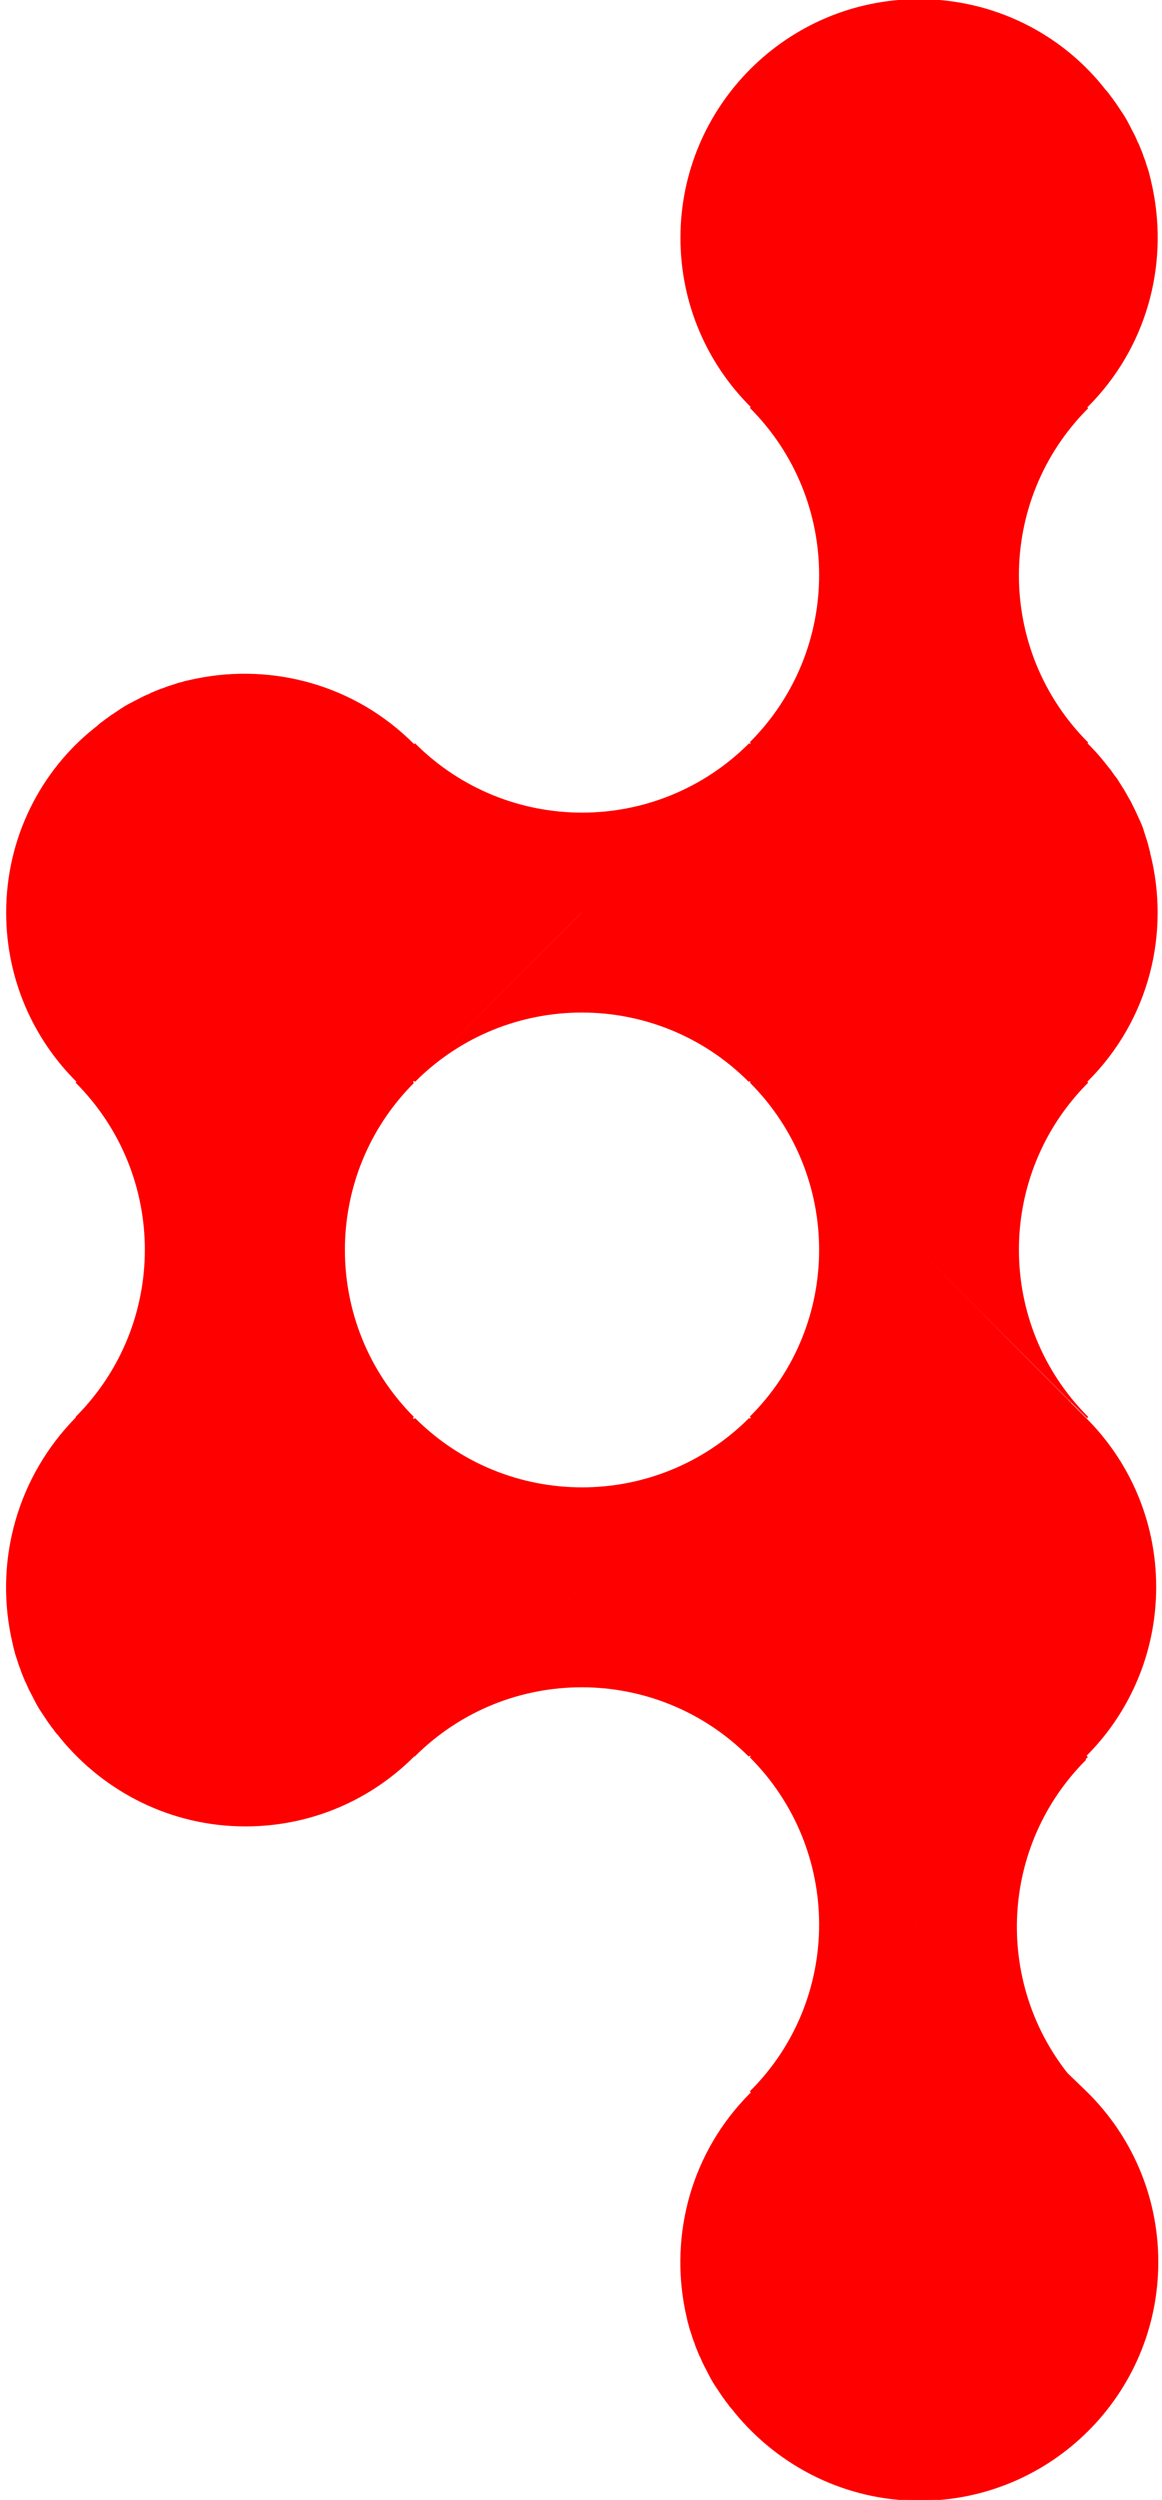
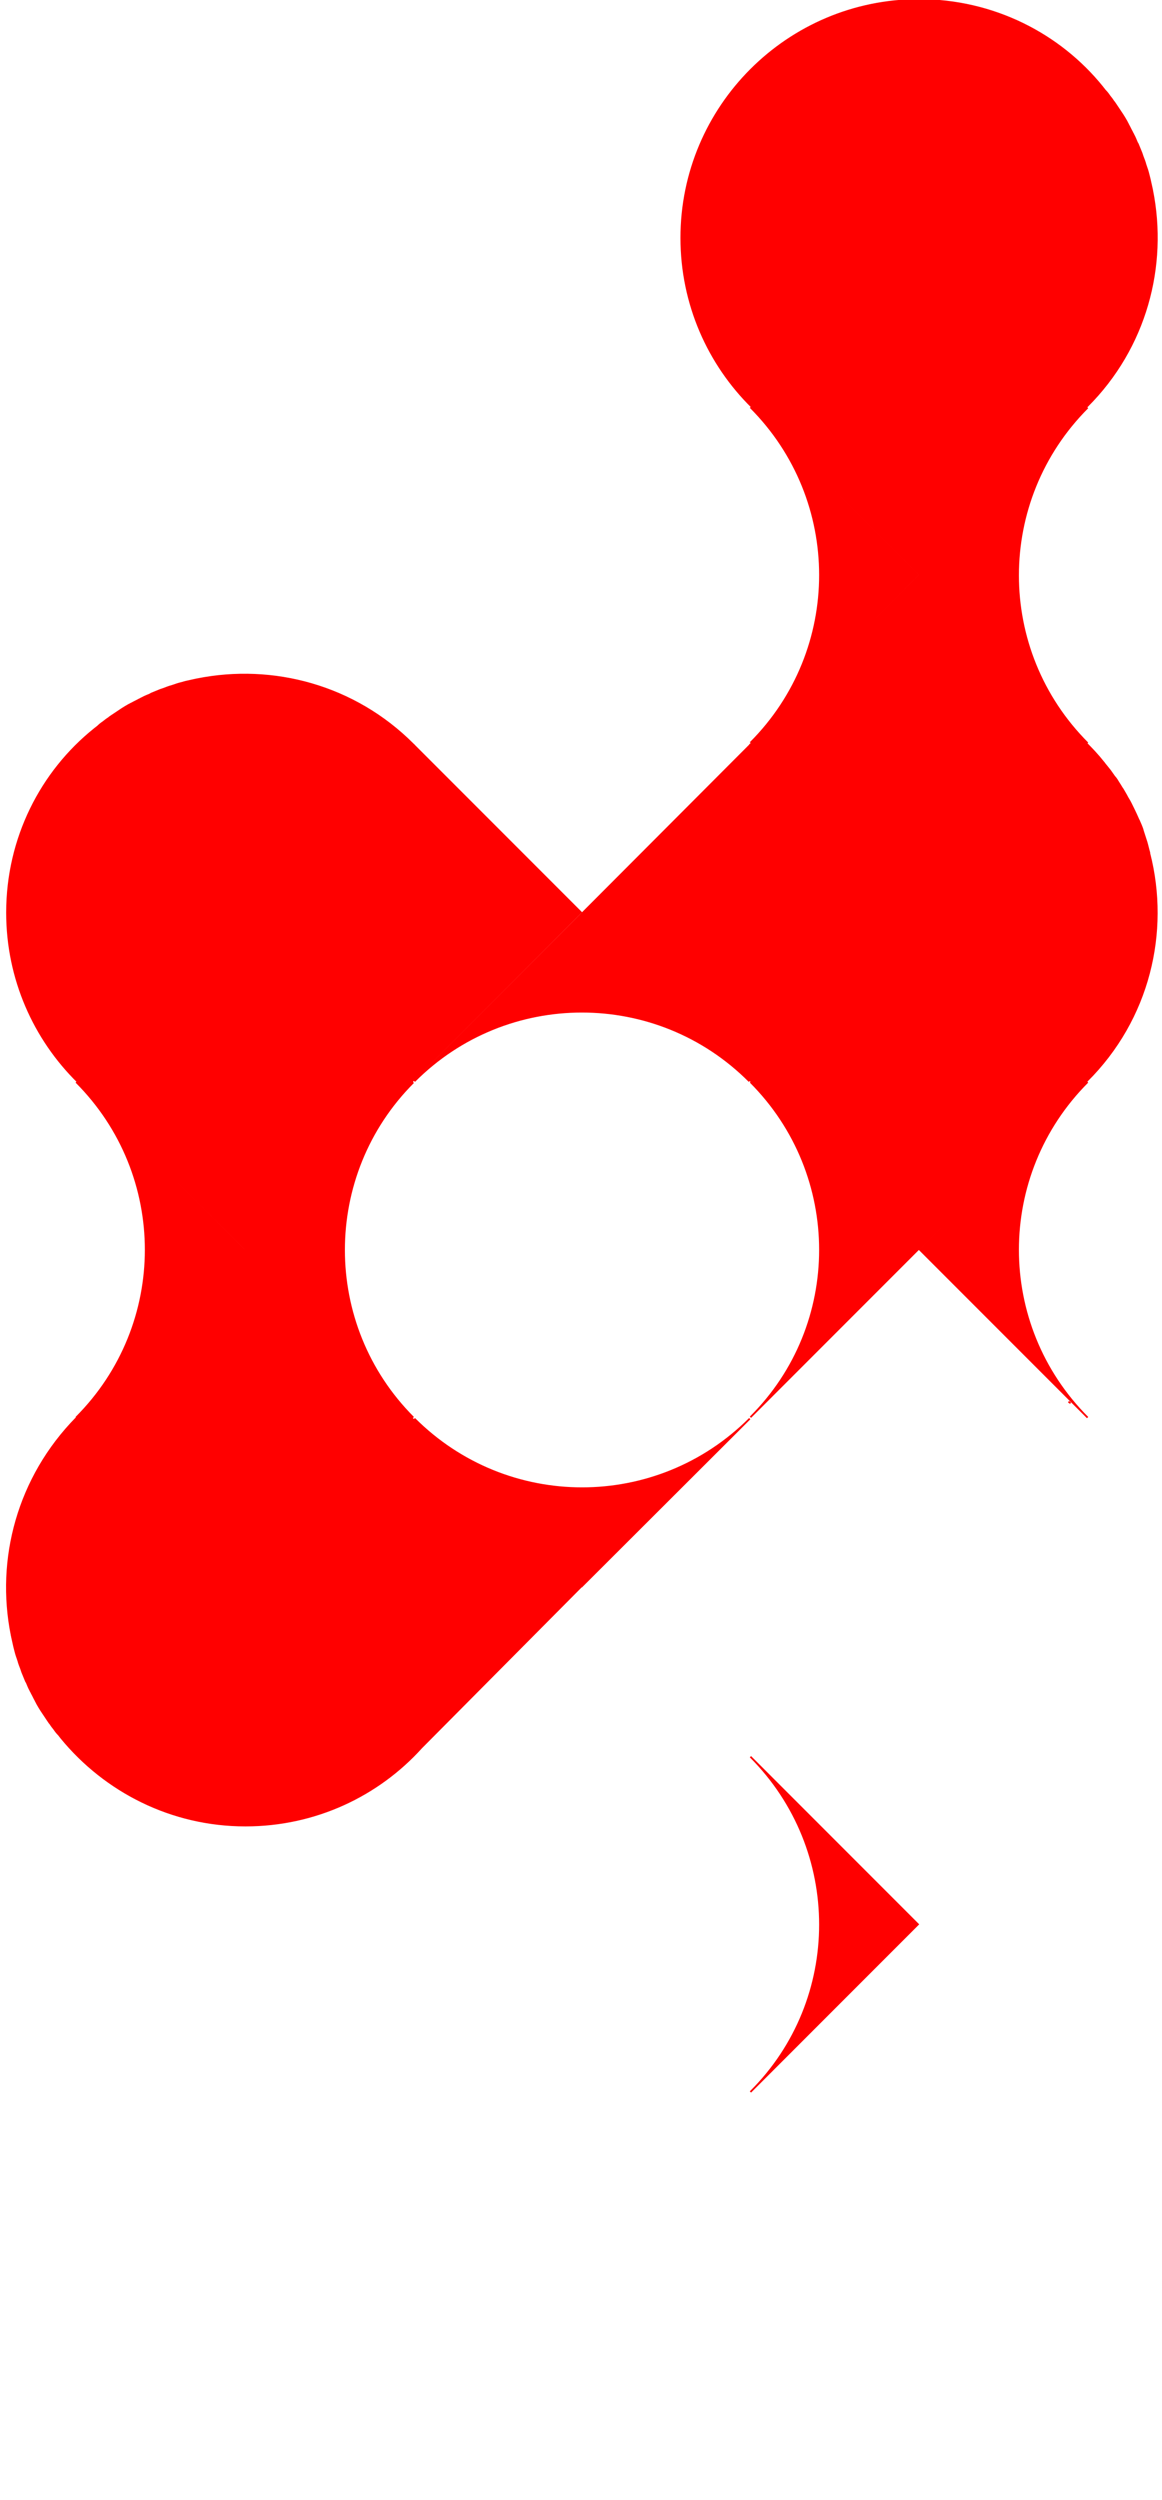
<svg xmlns="http://www.w3.org/2000/svg" version="1.1" id="Calque_1" x="0px" y="0px" viewBox="0 0 329.5 708.4" style="enable-background:new 0 0 329.5 708.4;" xml:space="preserve">
  <style type="text/css">
	.st0{fill:#FF0000;stroke:#FF0000;stroke-width:0.5;stroke-miterlimit:10;}
</style>
  <g>
    <path class="st0" d="M260.7,162.7l47.3-47.3c0.1-0.1,0.1-0.1,0.2-0.2c0,0,0.1-0.1,0.1-0.1c16.6-16.6,22.7-39.7,18.4-61.2   c0-0.2-0.1-0.3-0.1-0.5c-0.2-0.9-0.4-1.8-0.6-2.7c-0.1-0.3-0.1-0.5-0.2-0.8c-0.2-0.8-0.4-1.6-0.7-2.4c-0.1-0.3-0.2-0.6-0.3-0.9   c-0.2-0.8-0.5-1.5-0.8-2.3c-0.1-0.3-0.2-0.6-0.3-0.9c-0.3-0.7-0.6-1.5-0.9-2.2c-0.1-0.3-0.2-0.5-0.4-0.8c-0.3-0.7-0.6-1.5-1-2.2   c-0.1-0.3-0.3-0.5-0.4-0.8c-0.4-0.7-0.7-1.4-1.1-2.1c-0.1-0.3-0.3-0.5-0.4-0.8c-0.4-0.7-0.8-1.4-1.2-2c-0.2-0.3-0.4-0.6-0.6-0.9   c-0.4-0.6-0.8-1.2-1.2-1.8c-0.3-0.4-0.5-0.8-0.8-1.1c-0.3-0.5-0.7-1-1.1-1.5c-0.4-0.6-0.8-1.1-1.3-1.6c-0.2-0.3-0.5-0.6-0.7-0.9   C300.5,9.7,281.7,0,260.6,0c-37.2,0-67.4,30.2-67.4,67.4c0,18.8,7.7,35.8,20.1,48L260.7,162.7z M301.3,121.2   c-1,0.7-1.9,1.4-2.9,2.1C299.3,122.6,300.3,121.9,301.3,121.2z M218,119.6c0.3,0.2,0.6,0.5,0.9,0.7c0.5,0.4,1.1,0.9,1.6,1.3   s1,0.7,1.5,1.1c0.4,0.3,0.8,0.5,1.1,0.8c0.6,0.4,1.2,0.8,1.8,1.2c0.3,0.2,0.6,0.4,0.9,0.6c0.7,0.4,1.3,0.8,2,1.2   c0.3,0.1,0.5,0.3,0.8,0.4c0.7,0.4,1.4,0.7,2.1,1.1c0.3,0.1,0.5,0.3,0.8,0.4c0.7,0.3,1.5,0.7,2.2,1c0.3,0.1,0.5,0.2,0.8,0.4   c0.7,0.3,1.5,0.6,2.2,0.9c0.3,0.1,0.6,0.2,0.9,0.3c0.8,0.3,1.5,0.5,2.3,0.8c0.3,0.1,0.6,0.2,0.9,0.3c0.8,0.2,1.6,0.5,2.4,0.7   c0.3,0.1,0.5,0.1,0.8,0.2c0.9,0.2,1.8,0.4,2.7,0.6c0.2,0,0.3,0.1,0.5,0.1c12.1,2.5,24.9,1.6,36.7-2.7c-22,8.1-47.3,4.4-66.1-11.3   C217.8,119.5,217.9,119.6,218,119.6z" />
-     <path class="st0" d="M212.6,210.8c-26.3,26.3-68.8,26.3-95.1,0l47.5,47.5L212.6,210.8z" />
+     <path class="st0" d="M212.6,210.8l47.5,47.5L212.6,210.8z" />
    <path class="st0" d="M260.3,162.9l-47.5-47.5c26.3,26.3,26.3,68.8,0,95.1L260.3,162.9z" />
    <path class="st0" d="M69.5,353.9l47.5-47.5c-24.8,24.8-64,26.2-90.4,4.2c11.6,9.6,26.6,15.4,42.8,15.4c18.8,0,35.8-7.7,48-20.1   l47.3-47.4l-47.4-47.4c0,0,0.1,0,0.1,0.1c-0.1-0.1-0.2-0.2-0.3-0.3c-16.6-16.6-39.7-22.7-61.2-18.4c-0.2,0-0.3,0.1-0.5,0.1   c-0.9,0.2-1.8,0.4-2.7,0.6c-0.3,0.1-0.5,0.1-0.7,0.2c-0.8,0.2-1.6,0.4-2.4,0.7c-0.3,0.1-0.6,0.2-0.9,0.3c-0.8,0.2-1.5,0.5-2.3,0.8   c-0.3,0.1-0.6,0.2-0.9,0.3c-0.7,0.3-1.5,0.6-2.2,0.9c-0.3,0.1-0.5,0.2-0.8,0.4c-0.7,0.3-1.5,0.6-2.2,1c-0.3,0.1-0.5,0.3-0.8,0.4   c-0.7,0.4-1.4,0.7-2.1,1.1c-0.3,0.1-0.5,0.3-0.8,0.4c-0.7,0.4-1.4,0.8-2,1.2c-0.3,0.2-0.6,0.4-0.9,0.6c-0.6,0.4-1.2,0.8-1.8,1.2   c-0.4,0.3-0.8,0.5-1.1,0.8c-0.5,0.3-1,0.7-1.5,1.1c-0.6,0.4-1.1,0.8-1.6,1.3c-0.3,0.2-0.6,0.5-0.9,0.7C11.7,218.7,2,237.5,2,258.6   c0,18.8,7.7,35.8,20.1,48L69.5,353.9z M134.9,275c0.2-0.8,0.4-1.7,0.6-2.5c0-0.2,0.1-0.3,0.1-0.5c1.5-7.5,1.8-15.3,0.7-23   C137.5,257.7,137.1,266.5,134.9,275z M135.6,245.2c0.2,1.2,0.4,2.3,0.6,3.5C136.1,247.5,135.9,246.3,135.6,245.2z M135.4,243.8   c-0.1-0.5-0.2-1.1-0.4-1.6C135.1,242.8,135.2,243.3,135.4,243.8z M134.2,239.5c-0.1-0.3-0.2-0.7-0.3-1   C134,238.8,134.1,239.1,134.2,239.5z M126.1,294.9c0.1-0.2,0.2-0.4,0.4-0.6c0,0,0.1-0.1,0.1-0.1c0.2-0.3,0.4-0.6,0.6-0.9   c0.4-0.7,0.8-1.3,1.2-2c0.1-0.3,0.3-0.5,0.4-0.8c0.4-0.7,0.7-1.4,1.1-2.1c0.1-0.3,0.3-0.5,0.4-0.8c0.3-0.7,0.7-1.5,1-2.2   c0.1-0.3,0.2-0.5,0.4-0.8c0.3-0.7,0.6-1.5,0.9-2.2c0.1-0.3,0.2-0.6,0.3-0.9c0.3-0.8,0.5-1.5,0.8-2.3c0.1-0.3,0.2-0.6,0.3-0.9   c0.2-0.8,0.5-1.6,0.7-2.4c0.1-0.1,0.1-0.2,0.1-0.4c-1.8,7.1-4.8,13.9-9,20.2C125.9,295.5,126,295.2,126.1,294.9z M122.2,216.6   c0.3,0.3,0.5,0.7,0.8,1.1c-0.8-1-1.6-2-2.4-3C121.1,215.3,121.7,216,122.2,216.6z" />
    <path class="st0" d="M69.1,354.1l-47.5-47.5c26.3,26.3,26.3,68.8,0,95.1L69.1,354.1z" />
    <path class="st0" d="M260.9,163l47.5,47.6c-26.3-26.3-26.3-68.8,0-95.1L260.9,163z" />
    <path class="st0" d="M325.9,241.8c0-0.1,0-0.1,0-0.2c-0.3-1-0.5-2-0.8-3c0-0.1-0.1-0.2-0.1-0.3c-0.3-0.9-0.6-1.9-0.9-2.8   c0-0.1-0.1-0.2-0.1-0.4c-0.3-0.9-0.7-1.8-1.1-2.7c-0.1-0.1-0.1-0.2-0.2-0.4c-0.4-0.9-0.8-1.8-1.2-2.6c-0.1-0.1-0.1-0.3-0.2-0.4   c-0.4-0.8-0.8-1.7-1.3-2.5c-0.1-0.2-0.2-0.3-0.3-0.5c-0.4-0.8-0.9-1.6-1.3-2.3c-0.1-0.2-0.3-0.4-0.4-0.6c-0.4-0.7-0.9-1.4-1.3-2.1   c-0.2-0.3-0.4-0.6-0.7-0.9c-0.4-0.6-0.8-1.1-1.2-1.7c-0.4-0.5-0.8-1-1.2-1.5c-0.3-0.3-0.5-0.7-0.8-1c-1.5-1.9-3.2-3.7-4.9-5.4   l-47.3-47.3l-47.3,47.3c-0.3,0.3-0.5,0.5-0.8,0.8l-47.3,47.4l47.5,47.5c-24.8-24.8-26.2-64-4.2-90.4c-9.6,11.6-15.4,26.6-15.4,42.8   c0,18.8,7.7,35.8,20.1,48l47.4,47.3l47.3-47.3l0.2-0.2c0,0,0.1-0.1,0.1-0.1C325.8,288.8,331.6,264.1,325.9,241.8z M301.5,312.2   C301.5,312.2,301.5,312.2,301.5,312.2C301.5,312.2,301.5,312.2,301.5,312.2C301.5,312.2,301.5,312.2,301.5,312.2z M303.6,310.6   c-0.3,0.3-0.7,0.5-1,0.8c0,0,0,0,0,0c-0.3,0.3-0.7,0.5-1.1,0.8c1-0.8,2-1.6,3-2.4c-0.6,0.5-1.3,1.1-1.9,1.6   C302.9,311.1,303.2,310.9,303.6,310.6z M260.6,191.1c16.2,0,32.4,5.8,45.2,17.5C293.1,196.9,276.8,191.1,260.6,191.1z" />
    <path class="st0" d="M69.7,354.2l47.5,47.5c-26.2-26.2-26.2-68.8,0-95L69.7,354.2z" />
    <path class="st0" d="M165,258.9l-47.5,47.5c26.2-26.3,68.8-26.3,95,0L165,258.9z" />
    <path class="st0" d="M260.3,354.1l-47.5-47.5c26.3,26.3,26.3,68.9,0,95L260.3,354.1z" />
    <path class="st0" d="M165,449.5l47.6-47.5c-26.3,26.3-68.8,26.3-95.1,0L165,449.5z" />
    <path class="st0" d="M164.7,449.7l-47.5-47.5c22,22,25.6,55.5,10.7,81.2c5.7-9.9,8.9-21.4,8.9-33.6c0-21.1-9.7-39.9-24.8-52.2   c-0.3-0.2-0.6-0.5-0.9-0.7c-0.5-0.4-1.1-0.9-1.6-1.3c-0.5-0.4-1-0.7-1.5-1.1c-0.4-0.3-0.8-0.5-1.1-0.8c-0.6-0.4-1.2-0.8-1.8-1.2   c-0.3-0.2-0.6-0.4-0.9-0.6c-0.7-0.4-1.3-0.8-2-1.2c-0.3-0.1-0.5-0.3-0.8-0.4c-0.7-0.4-1.4-0.7-2.1-1.1c-0.3-0.1-0.5-0.3-0.8-0.4   c-0.7-0.3-1.4-0.7-2.2-1c-0.3-0.1-0.5-0.2-0.8-0.4c-0.7-0.3-1.5-0.6-2.2-0.9c-0.3-0.1-0.6-0.2-0.9-0.3c-0.8-0.3-1.5-0.5-2.3-0.8   c-0.3-0.1-0.6-0.2-0.9-0.3c-0.8-0.2-1.6-0.5-2.4-0.7c-0.3-0.1-0.5-0.1-0.8-0.2c-0.9-0.2-1.8-0.4-2.7-0.6c-0.2,0-0.3-0.1-0.5-0.1   c-15.1-3.1-31-1-44.8,6.3c25.4-13.5,57.6-9.5,79,11.9l-47.6-47.5l-45.7,45.7c-0.7,0.6-1.4,1.3-2,1.9C5.1,418.7-1,441.8,3.3,463.3   c0,0.2,0.1,0.3,0.1,0.5c0.2,0.9,0.4,1.8,0.6,2.7c0.1,0.3,0.1,0.5,0.2,0.8c0.2,0.8,0.4,1.6,0.7,2.4c0.1,0.3,0.2,0.6,0.3,0.9   c0.2,0.8,0.5,1.5,0.8,2.3c0.1,0.3,0.2,0.6,0.3,0.9c0.3,0.7,0.6,1.5,0.9,2.2c0.1,0.3,0.2,0.5,0.4,0.8c0.3,0.7,0.6,1.5,1,2.2   c0.1,0.3,0.3,0.5,0.4,0.8c0.4,0.7,0.7,1.4,1.1,2.1c0.1,0.3,0.3,0.5,0.4,0.8c0.4,0.7,0.8,1.4,1.2,2c0.2,0.3,0.4,0.6,0.6,0.9   c0.4,0.6,0.8,1.2,1.2,1.8c0.3,0.4,0.5,0.8,0.8,1.1c0.3,0.5,0.7,1,1.1,1.5c0.4,0.6,0.8,1.1,1.3,1.6c0.2,0.3,0.5,0.6,0.7,0.9   c12.4,15.1,31.2,24.8,52.2,24.8c19.8,0,37.6-8.5,49.9-22.1L164.7,449.7z" />
    <path class="st0" d="M260.9,354.2l47.5,47.5c-26.3-26.3-26.3-68.8,0-95.1L260.9,354.2z" />
    <path class="st0" d="M303.4,397.5c-0.1-0.1-0.3-0.2-0.4-0.3L303.4,397.5C303.4,397.6,303.4,397.5,303.4,397.5z" />
-     <path class="st0" d="M232.1,510.9c0.2,0.1,0.3,0.1,0.5,0.2c0.8,0.4,1.7,0.8,2.5,1.1c0.2,0.1,0.3,0.1,0.5,0.2c0.9,0.3,1.7,0.7,2.6,1   c0.2,0.1,0.3,0.1,0.5,0.2c0.9,0.3,1.7,0.6,2.6,0.8c0.2,0.1,0.4,0.1,0.5,0.1c0.9,0.3,1.7,0.5,2.6,0.7c0.2,0.1,0.4,0.1,0.6,0.1   c0.8,0.2,1.7,0.4,2.5,0.6c0.3,0.1,0.5,0.1,0.8,0.1c0.8,0.1,1.6,0.3,2.4,0.4c0.4,0.1,0.8,0.1,1.1,0.1c0.7,0.1,1.4,0.2,2.1,0.3   c0.6,0.1,1.1,0.1,1.7,0.1c0.5,0,1,0.1,1.5,0.1c1.1,0.1,2.2,0.1,3.3,0.1c0.1,0,0.2,0,0.3,0c1,0,2,0,3-0.1c0.7,0,1.4-0.1,2-0.1   c0.4,0,0.8-0.1,1.2-0.1c0.9-0.1,1.8-0.2,2.6-0.3c0.2,0,0.4,0,0.5-0.1c1-0.1,2-0.3,3-0.5h0.1c31.1-6,54.5-33.3,54.5-66.2   c0-18.8-7.7-35.8-20.1-48l-4.1-4.1c0,0.1-0.1,0-0.2,0c-0.3-0.2-0.6-0.5-0.9-0.7c-0.5-0.4-1.1-0.9-1.6-1.3c-0.5-0.4-1-0.7-1.5-1.1   c-0.4-0.3-0.8-0.5-1.1-0.8c-0.6-0.4-1.2-0.8-1.8-1.2c-0.3-0.2-0.6-0.4-0.9-0.6c-0.7-0.4-1.3-0.8-2-1.2c-0.3-0.1-0.5-0.3-0.8-0.4   c-0.7-0.4-1.4-0.7-2.1-1.1c-0.3-0.1-0.5-0.3-0.8-0.4c-0.7-0.3-1.4-0.7-2.2-1c-0.3-0.1-0.5-0.2-0.8-0.4c-0.7-0.3-1.5-0.6-2.2-0.9   c-0.3-0.1-0.6-0.2-0.9-0.3c-0.8-0.3-1.5-0.5-2.3-0.8c-0.3-0.1-0.6-0.2-0.9-0.3c-0.8-0.2-1.6-0.5-2.4-0.7c-0.3-0.1-0.5-0.1-0.8-0.2   c-0.9-0.2-1.8-0.4-2.7-0.6c-0.2,0-0.3-0.1-0.5-0.1c-12.1-2.5-24.9-1.6-36.7,2.7c21.8-8,46.9-4.4,65.7,10.9l-42.5-42.7l-47.3,47.3   L213,402c0,0-0.1,0.1-0.1,0.1c0,0-0.1,0.1-0.1,0.1l-47.5,47.6l47.3,47.3c0.3,0.3,0.5,0.5,0.8,0.8l47.4,47.3l47.5-47.5   c-21.5,21.5-53.7,25.4-79.1,11.8c0.1,0.1,0.3,0.1,0.4,0.2C230.4,510.1,231.3,510.5,232.1,510.9z M193.9,459.9   c-1.7-11.1-0.6-22.6,3.3-33.2C193.3,437.3,192.2,448.8,193.9,459.9z M222.8,393.9c-0.9,0.7-1.9,1.4-2.9,2.1   C220.9,395.3,221.8,394.6,222.8,393.9z M223.6,506.1L223.6,506.1c-0.9-0.6-1.9-1.3-2.9-2C221.7,504.8,222.6,505.5,223.6,506.1z    M220.6,504c-0.9-0.7-1.8-1.4-2.7-2.1C218.8,502.6,219.7,503.3,220.6,504z M223.7,506.2c0.9,0.6,1.8,1.1,2.7,1.7   c0.1,0.1,0.1,0.1,0.2,0.1C225.6,507.4,224.7,506.8,223.7,506.2z" />
    <path class="st0" d="M260.3,545.3l-47.5-47.5c26.3,26.3,26.3,68.9,0,95L260.3,545.3z" />
-     <path class="st0" d="M165,450l-47.6,47.6c26.3-26.3,68.8-26.3,95.1,0L165,450z" />
-     <path class="st0" d="M308.1,593l-5.6-5.4c-20.8-26.4-19.1-64.7,5.3-89.1l-47.3,47.2L213,593.2c0,0-0.1,0.1-0.1,0.1   c-16.6,16.6-22.7,39.7-18.4,61.2c0,0.2,0.1,0.3,0.1,0.5c0.2,0.9,0.4,1.8,0.6,2.7c0.1,0.3,0.1,0.5,0.2,0.7c0.2,0.8,0.4,1.6,0.7,2.4   c0.1,0.3,0.2,0.6,0.3,0.9c0.2,0.8,0.5,1.5,0.8,2.3c0.1,0.3,0.2,0.6,0.3,0.9c0.3,0.7,0.6,1.5,0.9,2.2c0.1,0.3,0.2,0.5,0.4,0.8   c0.3,0.7,0.6,1.5,1,2.2c0.1,0.3,0.3,0.5,0.4,0.8c0.4,0.7,0.7,1.4,1.1,2.1c0.1,0.3,0.3,0.5,0.4,0.8c0.4,0.7,0.8,1.4,1.2,2   c0.2,0.3,0.4,0.6,0.6,0.9c0.4,0.6,0.8,1.2,1.2,1.8c0.3,0.4,0.5,0.8,0.8,1.1c0.3,0.5,0.7,1,1.1,1.5c0.4,0.6,0.8,1.1,1.3,1.6   c0.2,0.3,0.5,0.6,0.7,0.9c12.4,15.1,31.2,24.8,52.2,24.8c37.2,0,67.4-30.2,67.4-67.4C328.2,622.2,320.5,605.2,308.1,593z    M241.2,576.5c0.1,0,0.2-0.1,0.4-0.1C241.5,576.4,241.4,576.5,241.2,576.5z M243.8,575.8c4.9-1.3,10-2,15-2.1   C253.8,573.9,248.7,574.6,243.8,575.8z M277,575.7c-0.9-0.2-1.9-0.4-2.8-0.6c-0.1,0-0.2,0-0.3-0.1c0.1,0,0.1,0,0.2,0h0.1   c0.1,0,0.3,0.1,0.4,0.1C275.4,575.3,276.2,575.5,277,575.7c0.1,0,0.1,0,0.2,0C277.1,575.7,277.1,575.7,277,575.7z M285.2,578.3   c0.4,0.1,0.8,0.3,1.3,0.5C286.1,578.7,285.7,578.5,285.2,578.3z M302.1,588L302.1,588C302,587.9,302,587.9,302.1,588   C302,587.9,302,587.9,302.1,588L302.1,588C302.1,588,302.1,588,302.1,588z" />
  </g>
</svg>